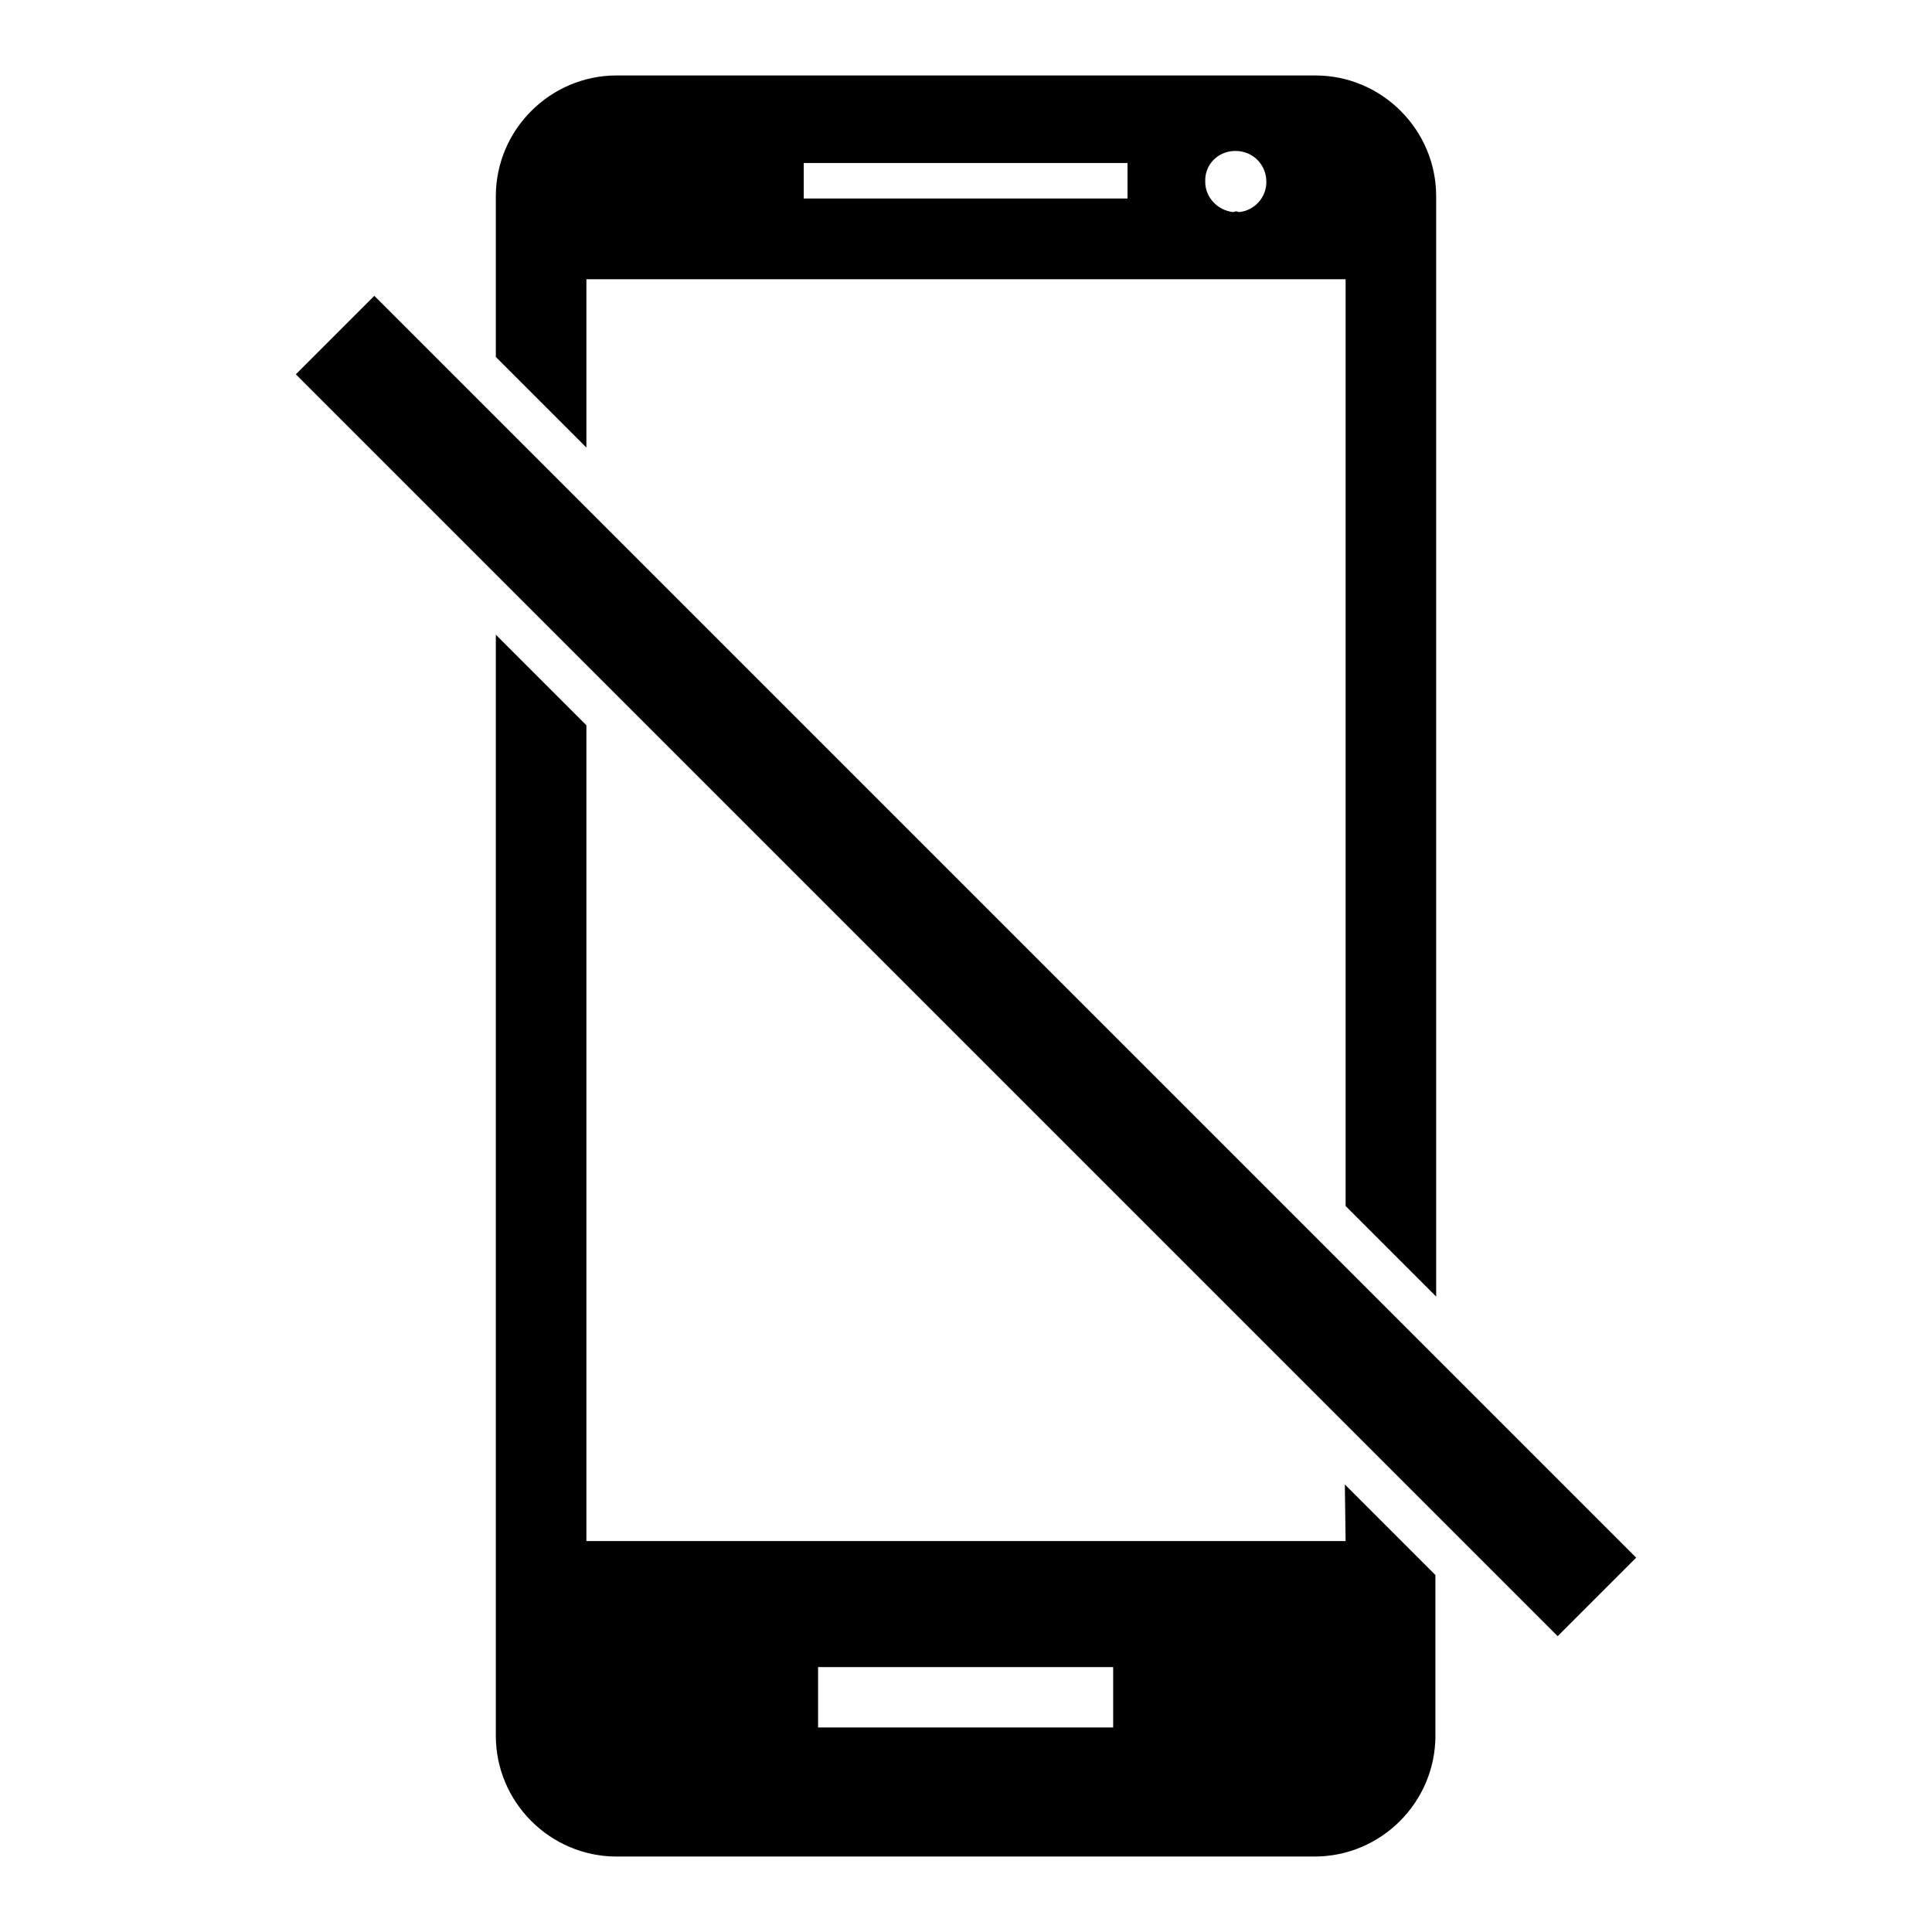
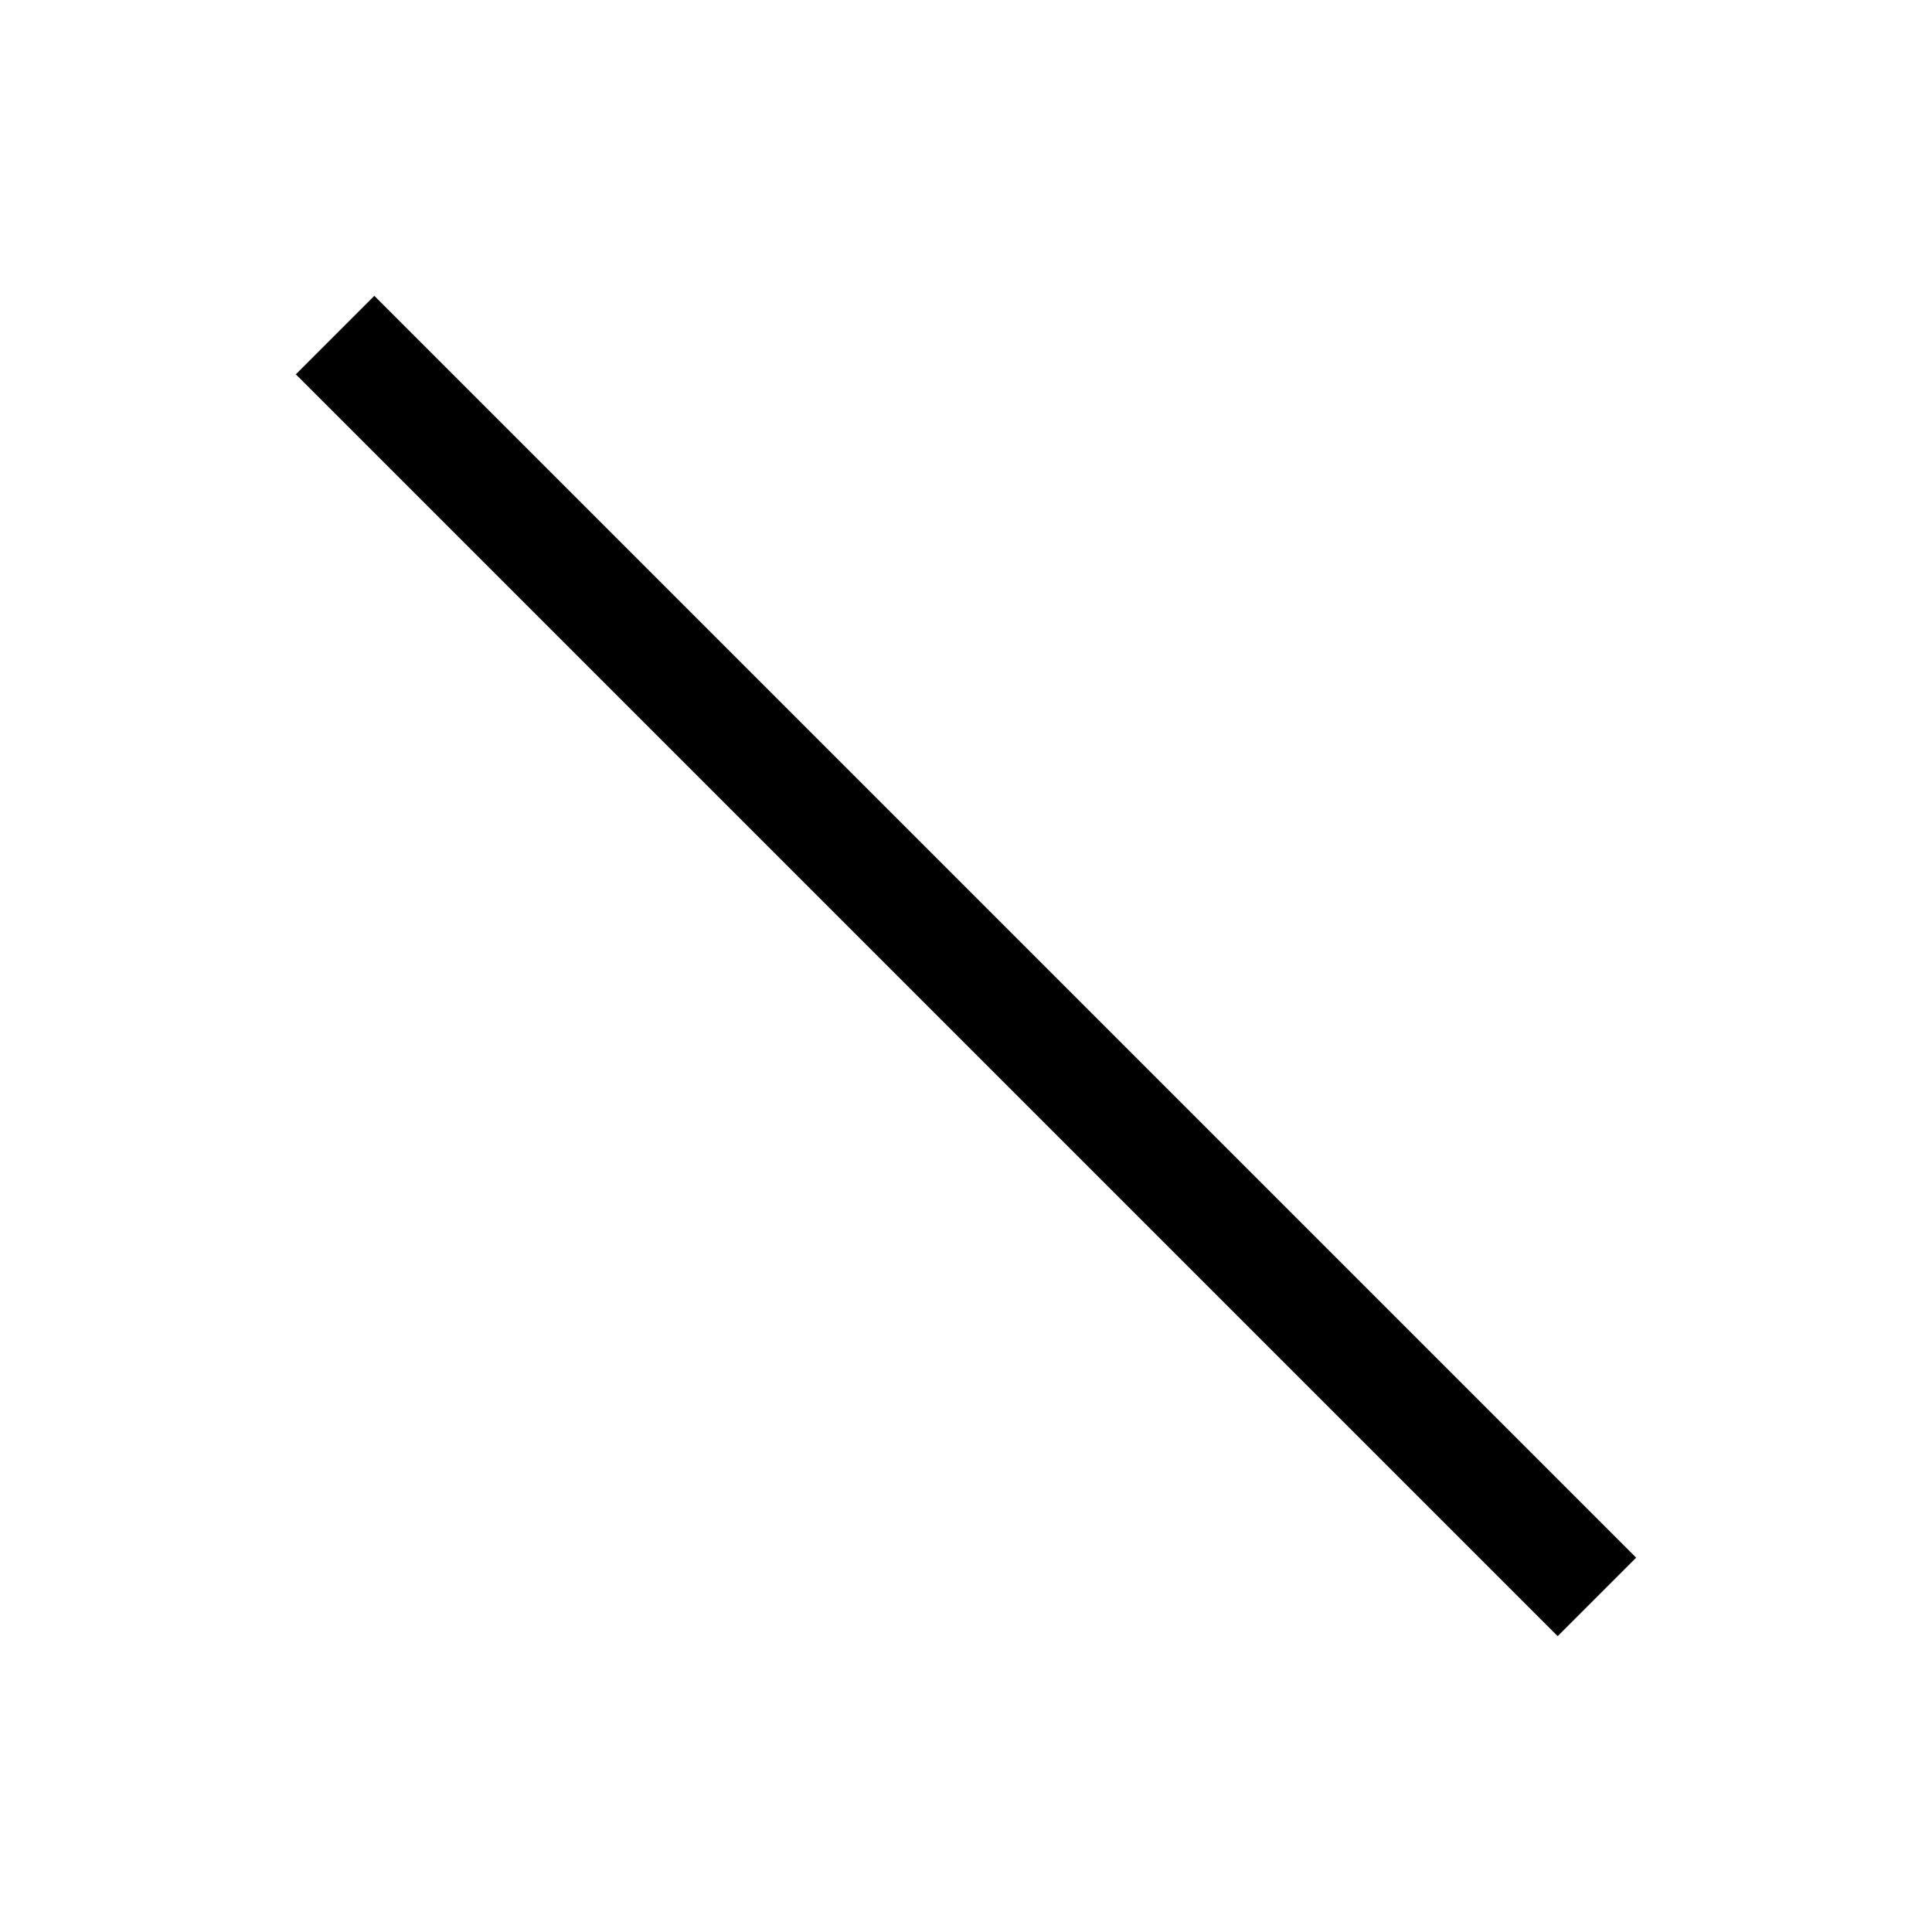
<svg xmlns="http://www.w3.org/2000/svg" version="1.1" x="0px" y="0px" viewBox="0 0 256 256" enable-background="new 0 0 256 256" xml:space="preserve">
  <g>
    <g>
      <g>
-         <path fill="#000000" d="M77.7,37h100.6v122.8l12,12V26c0-8.8-7.2-16-16-16H81.7c-8.8,0-16,7.2-16,16v21.3l12,12L77.7,37L77.7,37z M163.7,20c2.3,0,4.1,1.8,4.1,4.1c0,2.1-1.6,3.8-3.6,4c-0.1,0-0.3-0.1-0.4-0.1c-0.1,0-0.3,0.1-0.4,0.1c-2-0.2-3.7-1.9-3.7-4C159.6,21.8,161.4,20,163.7,20z M106.5,21.6h42.9v4.7h-42.9V21.6z" />
-         <path fill="#000000" d="M178.3,204.2H77.7V96.1l-12-12V230c0,8.8,7.2,16,16,16h92.5c8.8,0,16-7.2,16-16v-21.3l-12-12L178.3,204.2L178.3,204.2z M147.5,228.9h-39.1v-8h39.1C147.5,220.9,147.5,228.9,147.5,228.9z" />
        <path fill="#000000" d="M190.3 179.9L178.3 167.9 77.7 67.3 65.7 55.3 49.6 39.2 39.2 49.6 65.7 76.1 77.7 88.1 178.3 188.7 190.3 200.7 206.4 216.8 216.8 206.4 z" />
        <g />
        <g />
        <g />
        <g />
        <g />
        <g />
        <g />
        <g />
        <g />
        <g />
        <g />
        <g />
        <g />
        <g />
        <g />
      </g>
      <g />
      <g />
      <g />
      <g />
      <g />
      <g />
      <g />
      <g />
      <g />
      <g />
      <g />
      <g />
      <g />
      <g />
      <g />
    </g>
  </g>
</svg>